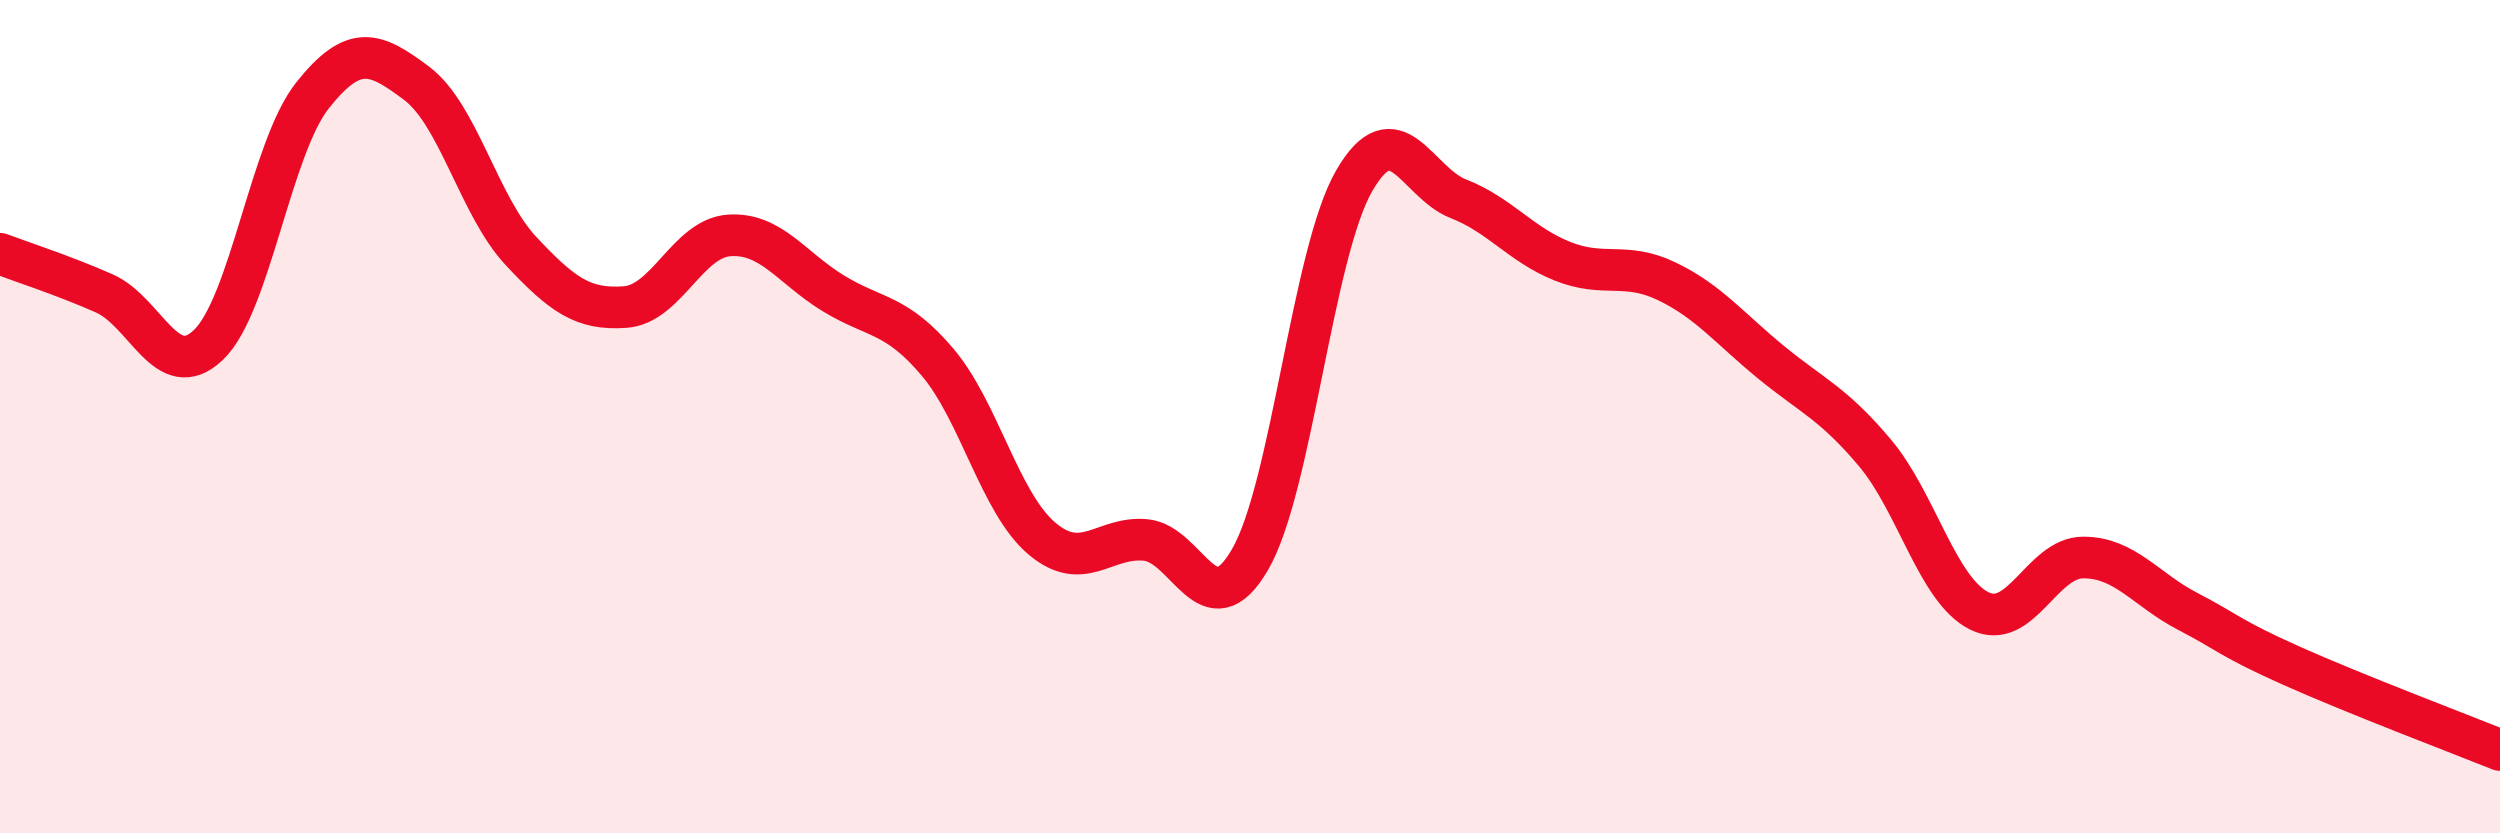
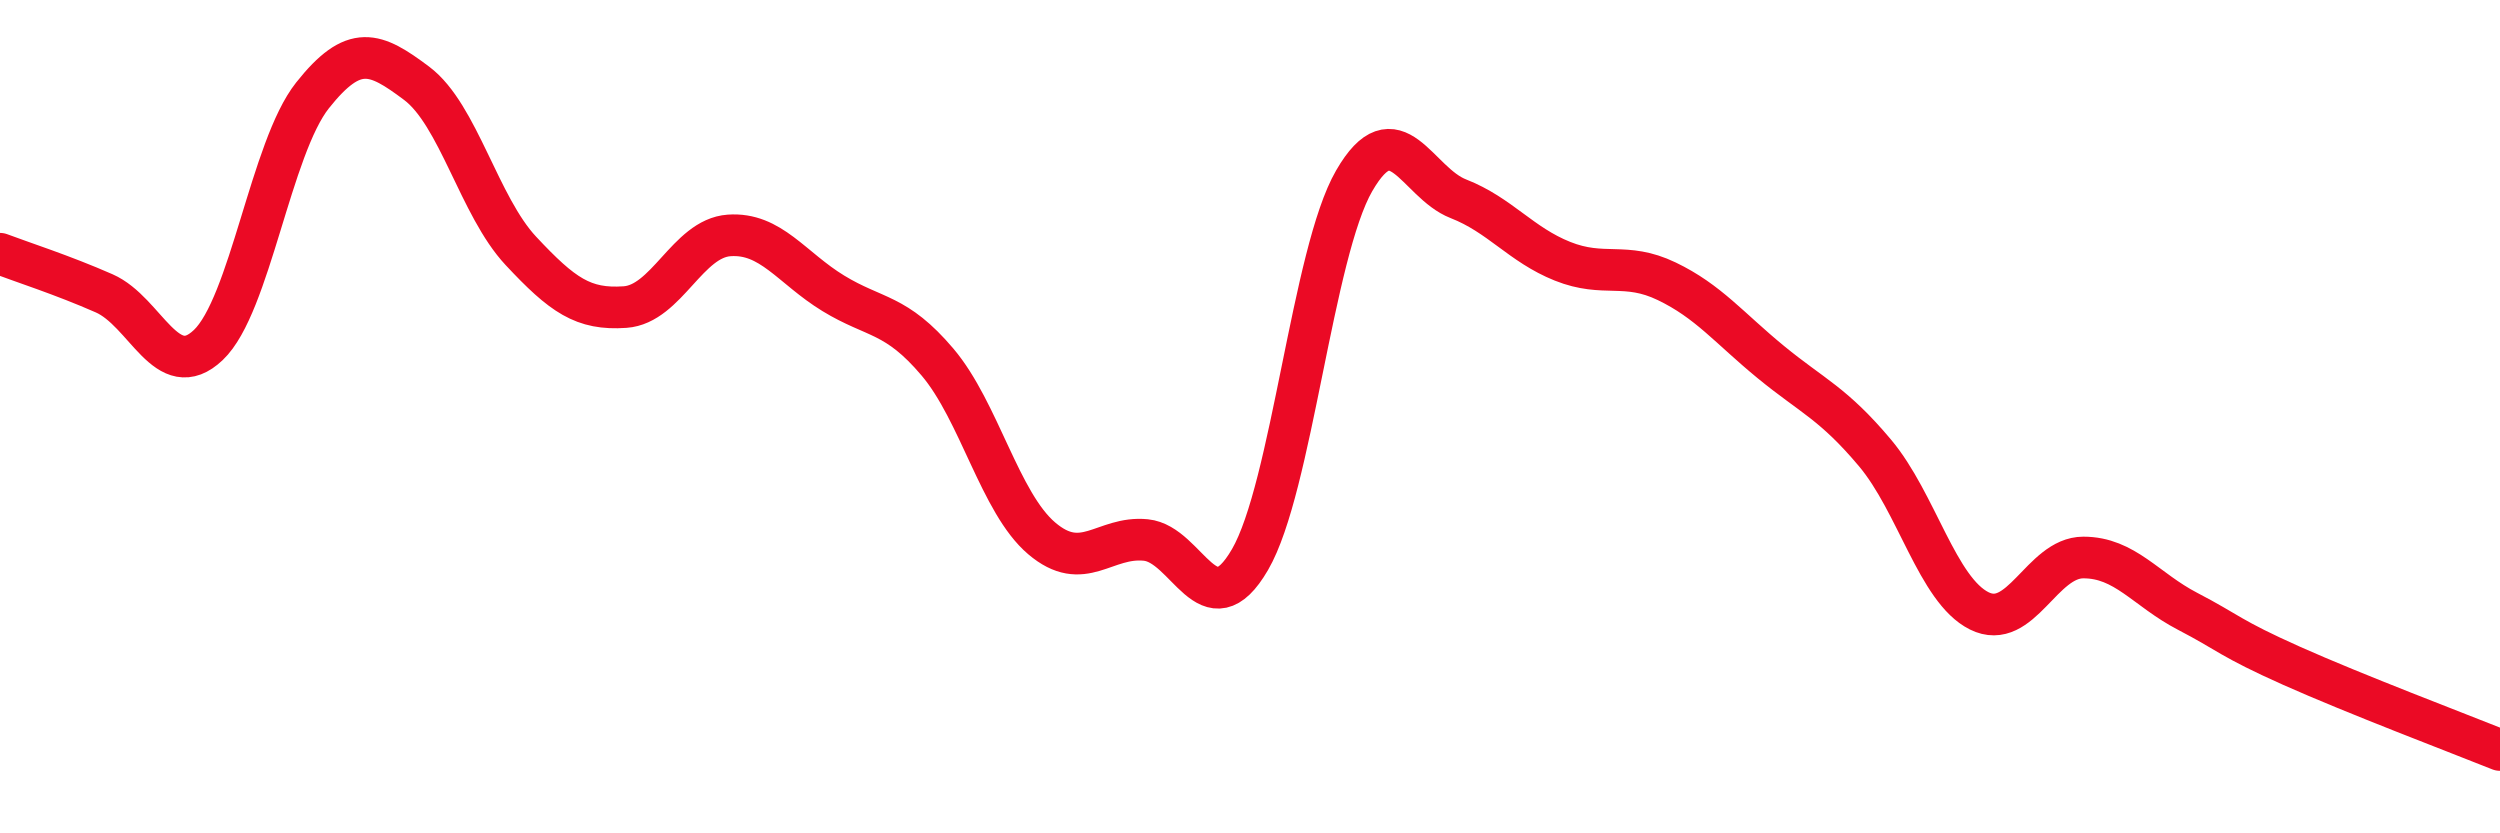
<svg xmlns="http://www.w3.org/2000/svg" width="60" height="20" viewBox="0 0 60 20">
-   <path d="M 0,6.09 C 0.5,6.28 1.5,6.6 2.5,7.04 C 3.5,7.48 4,9.23 5,8.28 C 6,7.33 6.5,3.55 7.5,2.29 C 8.5,1.03 9,1.25 10,2 C 11,2.75 11.5,4.95 12.5,6.02 C 13.5,7.09 14,7.44 15,7.37 C 16,7.3 16.5,5.72 17.5,5.65 C 18.5,5.58 19,6.43 20,7.04 C 21,7.65 21.5,7.51 22.5,8.69 C 23.5,9.87 24,12.07 25,12.92 C 26,13.77 26.5,12.86 27.5,12.96 C 28.5,13.06 29,15.15 30,13.43 C 31,11.71 31.5,6.07 32.5,4.34 C 33.5,2.61 34,4.38 35,4.77 C 36,5.16 36.5,5.87 37.5,6.27 C 38.5,6.67 39,6.27 40,6.75 C 41,7.23 41.5,7.87 42.5,8.69 C 43.5,9.51 44,9.68 45,10.87 C 46,12.06 46.5,14.16 47.5,14.66 C 48.5,15.16 49,13.38 50,13.38 C 51,13.38 51.5,14.15 52.5,14.67 C 53.5,15.19 53.5,15.31 55,15.98 C 56.5,16.65 59,17.6 60,18L60 20L0 20Z" fill="#EB0A25" opacity="0.1" stroke-linecap="round" stroke-linejoin="round" />
  <path d="M 0,6.09 C 0.5,6.28 1.5,6.6 2.5,7.04 C 3.5,7.48 4,9.23 5,8.28 C 6,7.33 6.5,3.55 7.5,2.29 C 8.5,1.03 9,1.25 10,2 C 11,2.75 11.5,4.95 12.5,6.02 C 13.5,7.09 14,7.44 15,7.37 C 16,7.3 16.5,5.72 17.5,5.65 C 18.5,5.58 19,6.43 20,7.04 C 21,7.65 21.5,7.51 22.5,8.69 C 23.5,9.87 24,12.07 25,12.92 C 26,13.77 26.5,12.86 27.5,12.96 C 28.5,13.06 29,15.15 30,13.43 C 31,11.71 31.5,6.07 32.5,4.34 C 33.5,2.61 34,4.38 35,4.77 C 36,5.16 36.5,5.87 37.5,6.27 C 38.5,6.67 39,6.27 40,6.75 C 41,7.23 41.5,7.87 42.5,8.69 C 43.5,9.51 44,9.68 45,10.87 C 46,12.06 46.5,14.16 47.5,14.66 C 48.5,15.16 49,13.38 50,13.38 C 51,13.38 51.5,14.15 52.5,14.67 C 53.5,15.19 53.5,15.31 55,15.98 C 56.5,16.65 59,17.6 60,18" stroke="#EB0A25" stroke-width="1" fill="none" stroke-linecap="round" stroke-linejoin="round" />
</svg>